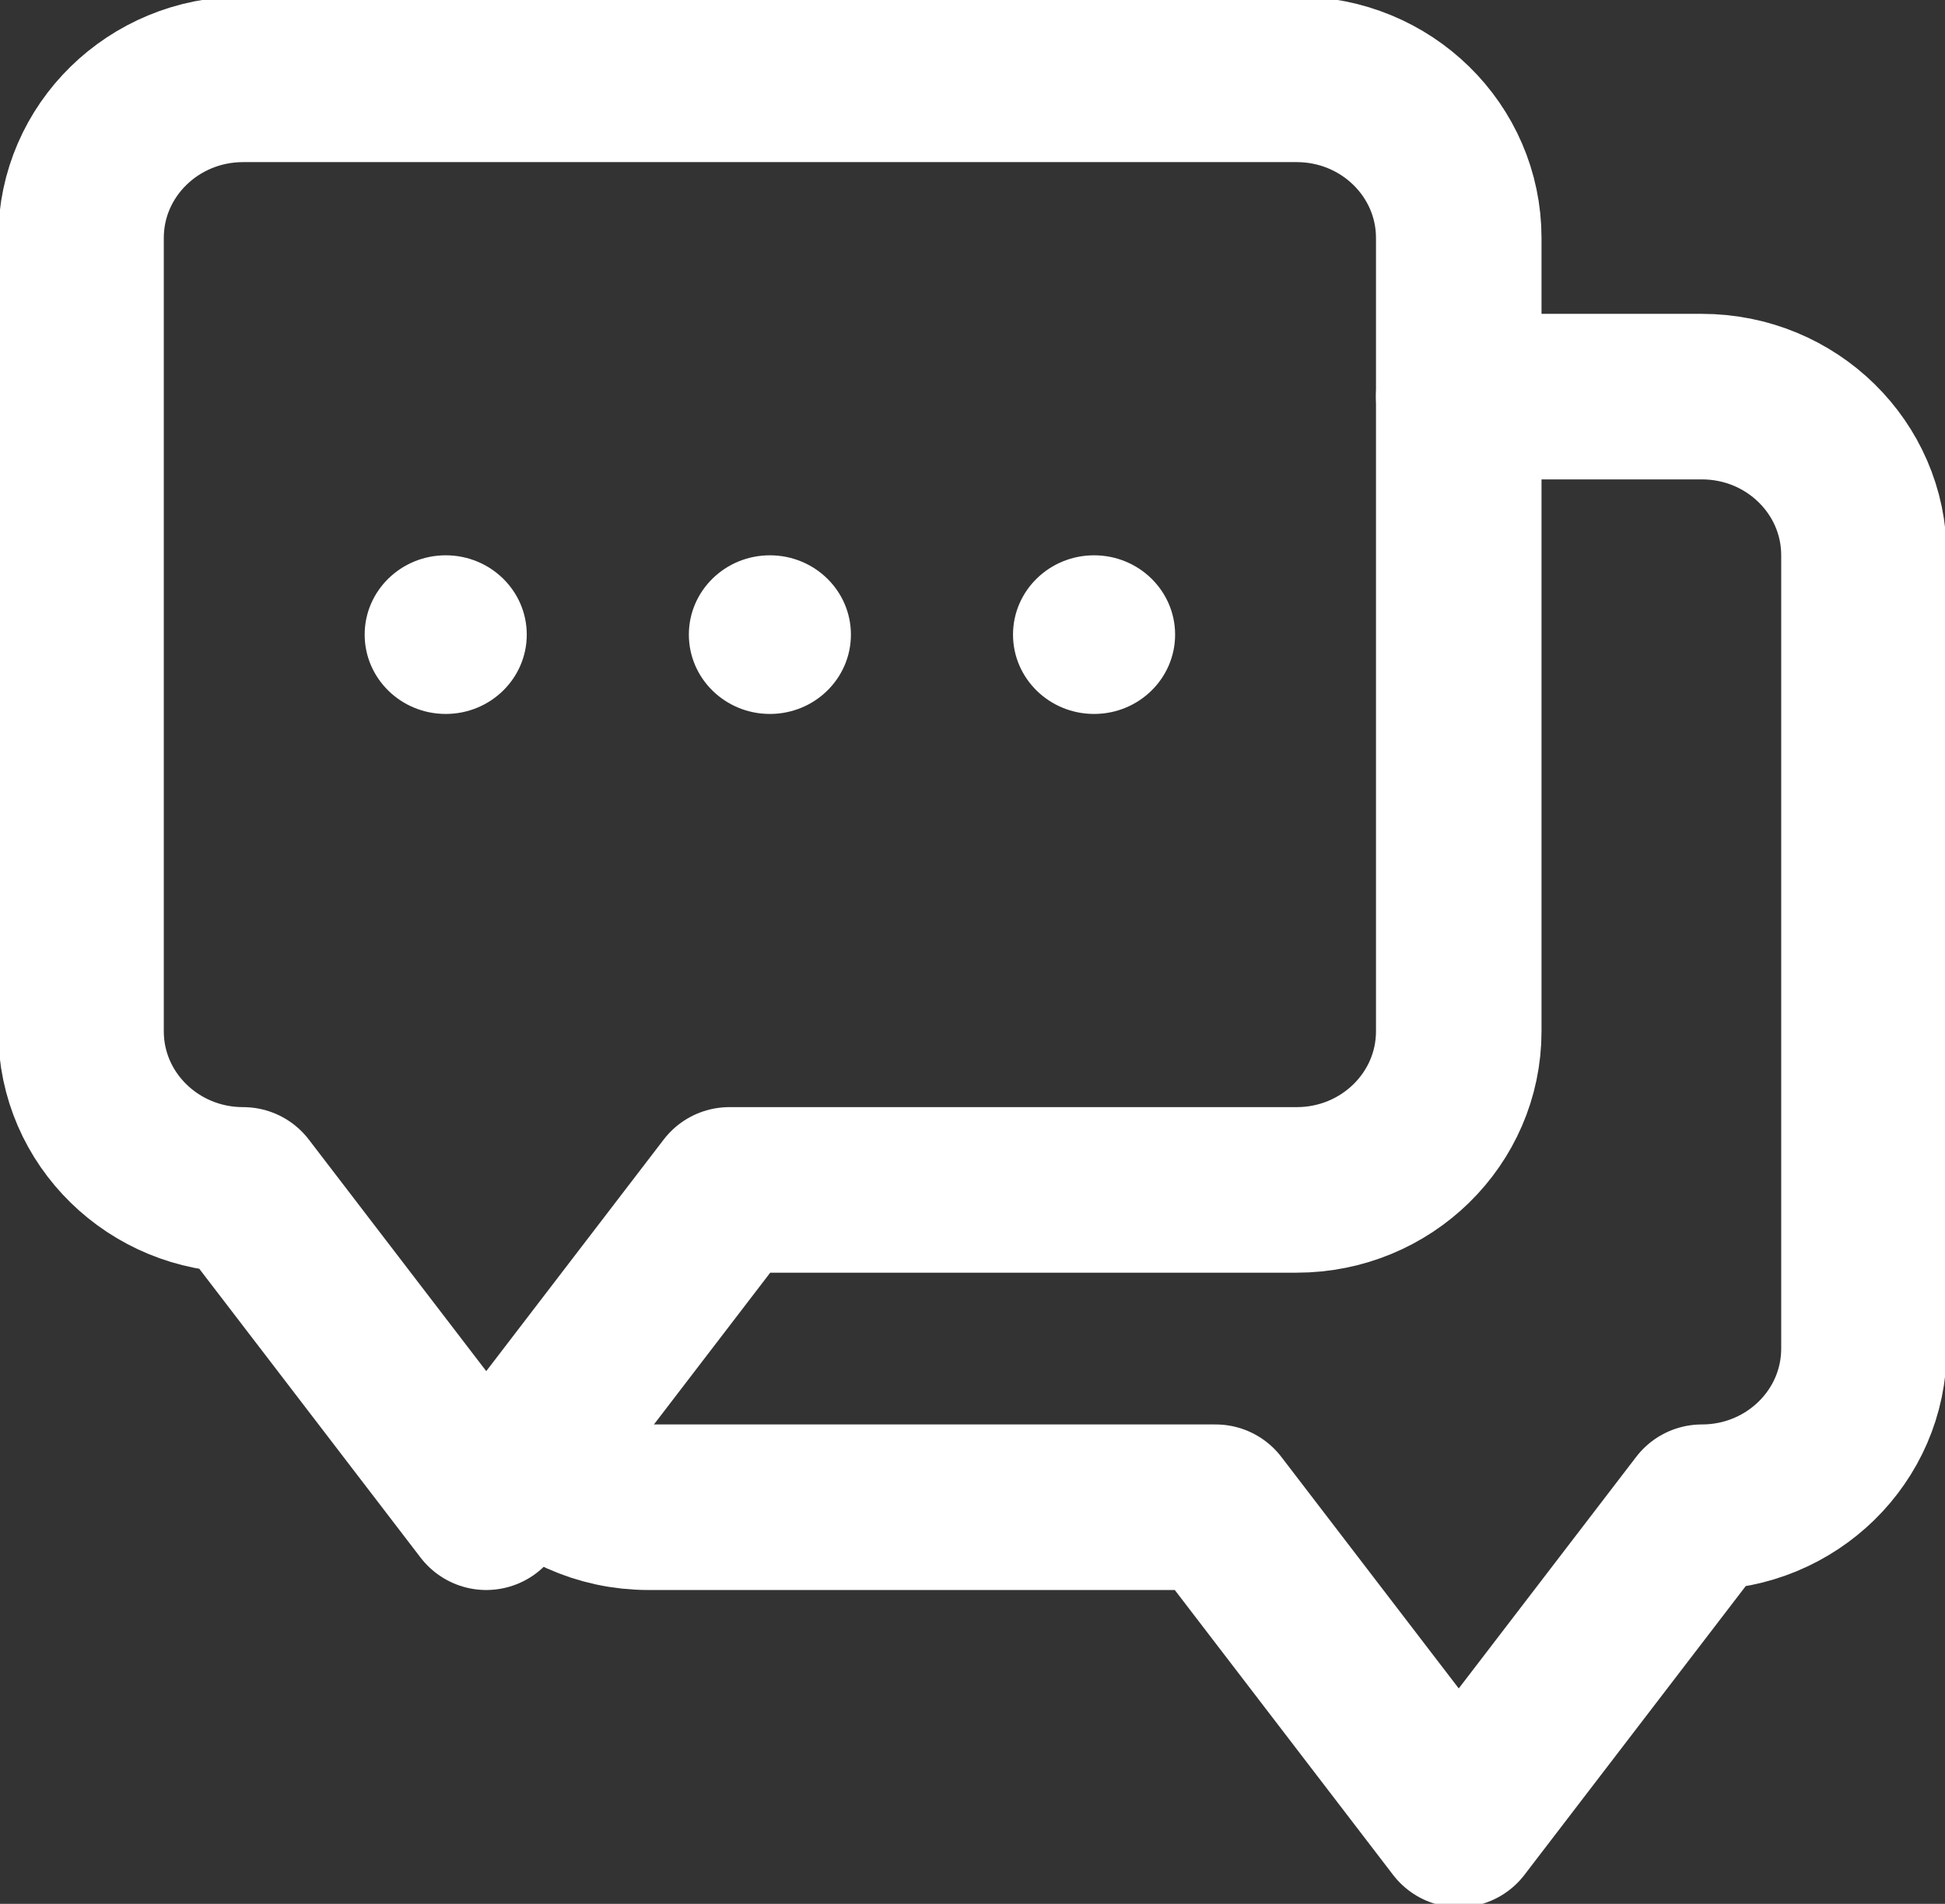
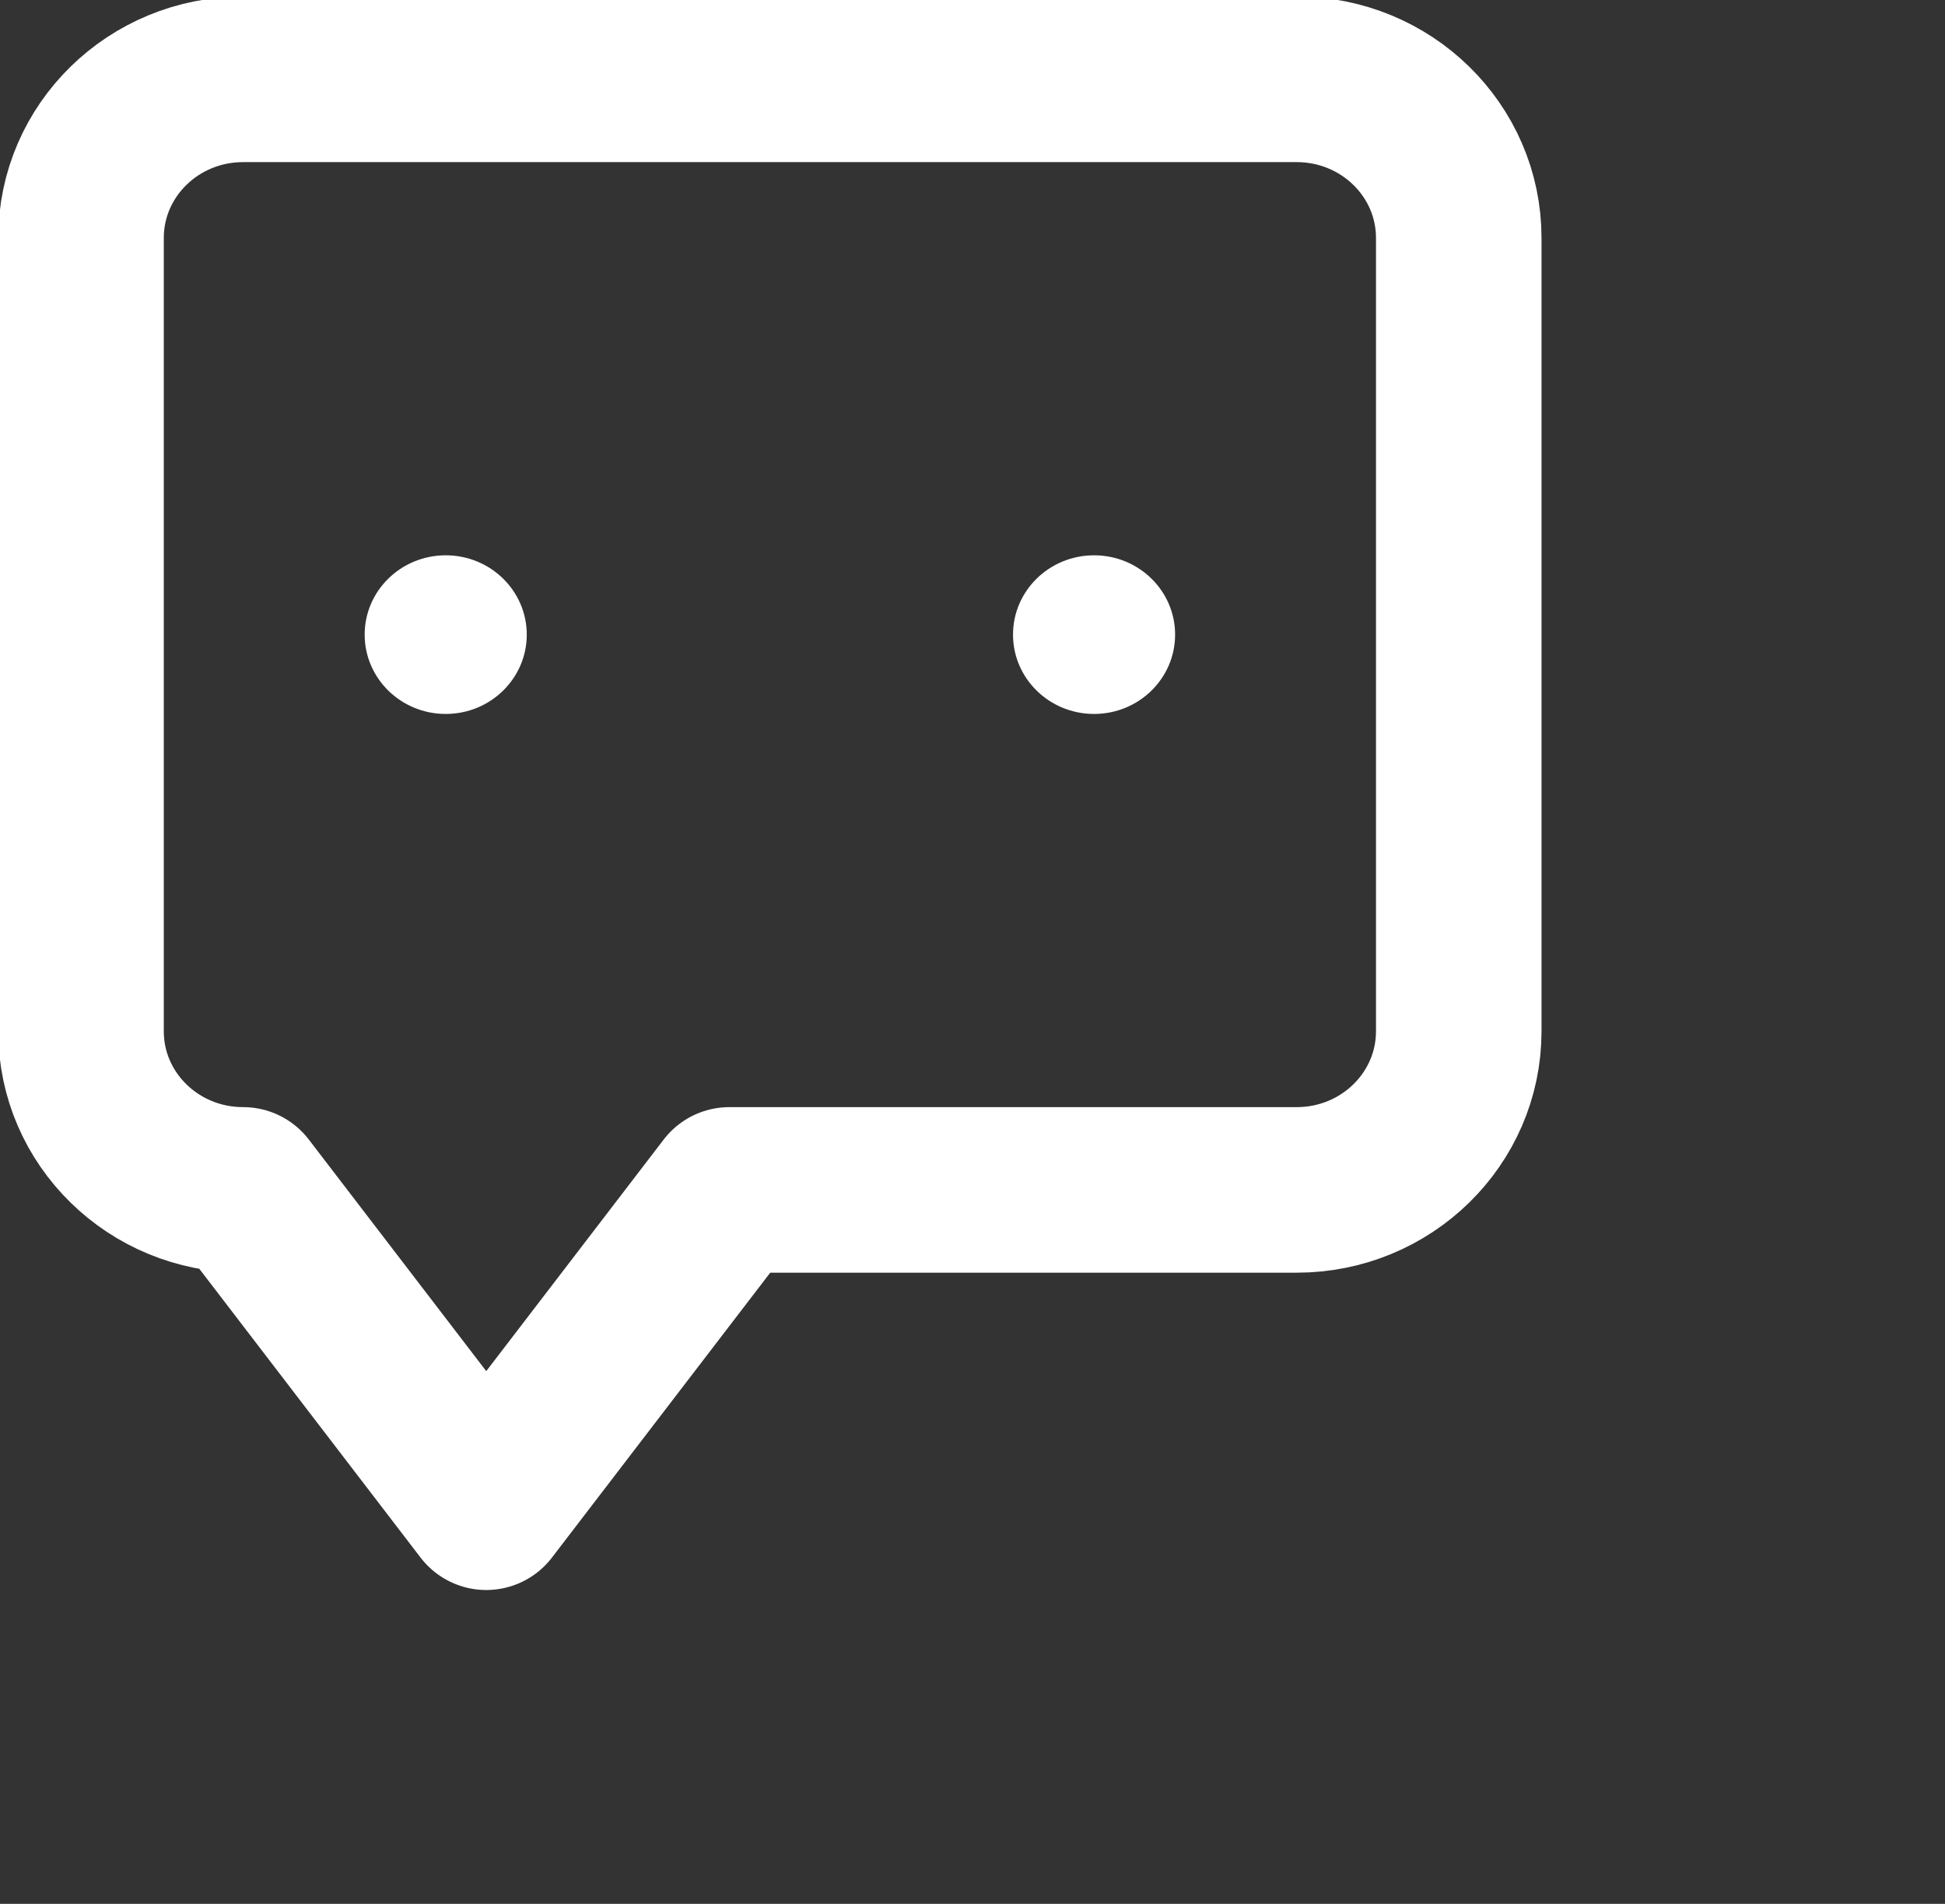
<svg xmlns="http://www.w3.org/2000/svg" width="47" height="46" viewBox="0 0 47 46" fill="none">
  <rect x="0" y="0" width="47" height="46" fill="#333333" stroke="none" />
  <g clip-path="url(#clip0_912_12)">
    <path d="M35.25 5.75V24.917C35.25 27.035 33.497 28.75 31.333 28.75H17.625L11.75 36.417L5.875 28.75C3.711 28.75 1.958 27.035 1.958 24.917V5.75C1.958 3.632 3.711 1.917 5.875 1.917H31.333C33.497 1.917 35.25 3.632 35.25 5.75Z" stroke="white" stroke-width="4" stroke-linecap="round" stroke-linejoin="round" />
-     <path d="M35.25 9.583H41.125C43.289 9.583 45.042 11.299 45.042 13.417V32.583C45.042 34.701 43.289 36.417 41.125 36.417L35.25 44.083L29.375 36.417H15.667C14.502 36.417 13.454 35.918 12.739 35.133" stroke="white" stroke-width="4" stroke-linecap="round" stroke-linejoin="round" />
-     <path d="M18.604 17.25C19.686 17.25 20.562 16.392 20.562 15.333C20.562 14.275 19.686 13.417 18.604 13.417C17.523 13.417 16.646 14.275 16.646 15.333C16.646 16.392 17.523 17.25 18.604 17.25Z" fill="white" />
    <path d="M10.771 17.25C11.852 17.25 12.729 16.392 12.729 15.333C12.729 14.275 11.852 13.417 10.771 13.417C9.689 13.417 8.812 14.275 8.812 15.333C8.812 16.392 9.689 17.25 10.771 17.25Z" fill="white" />
    <path d="M26.438 17.25C27.519 17.25 28.396 16.392 28.396 15.333C28.396 14.275 27.519 13.417 26.438 13.417C25.356 13.417 24.479 14.275 24.479 15.333C24.479 16.392 25.356 17.25 26.438 17.25Z" fill="white" />
  </g>
  <defs>
    <clipPath id="clip0_912_12">
      <rect width="47" height="46" fill="white" />
    </clipPath>
  </defs>
</svg>